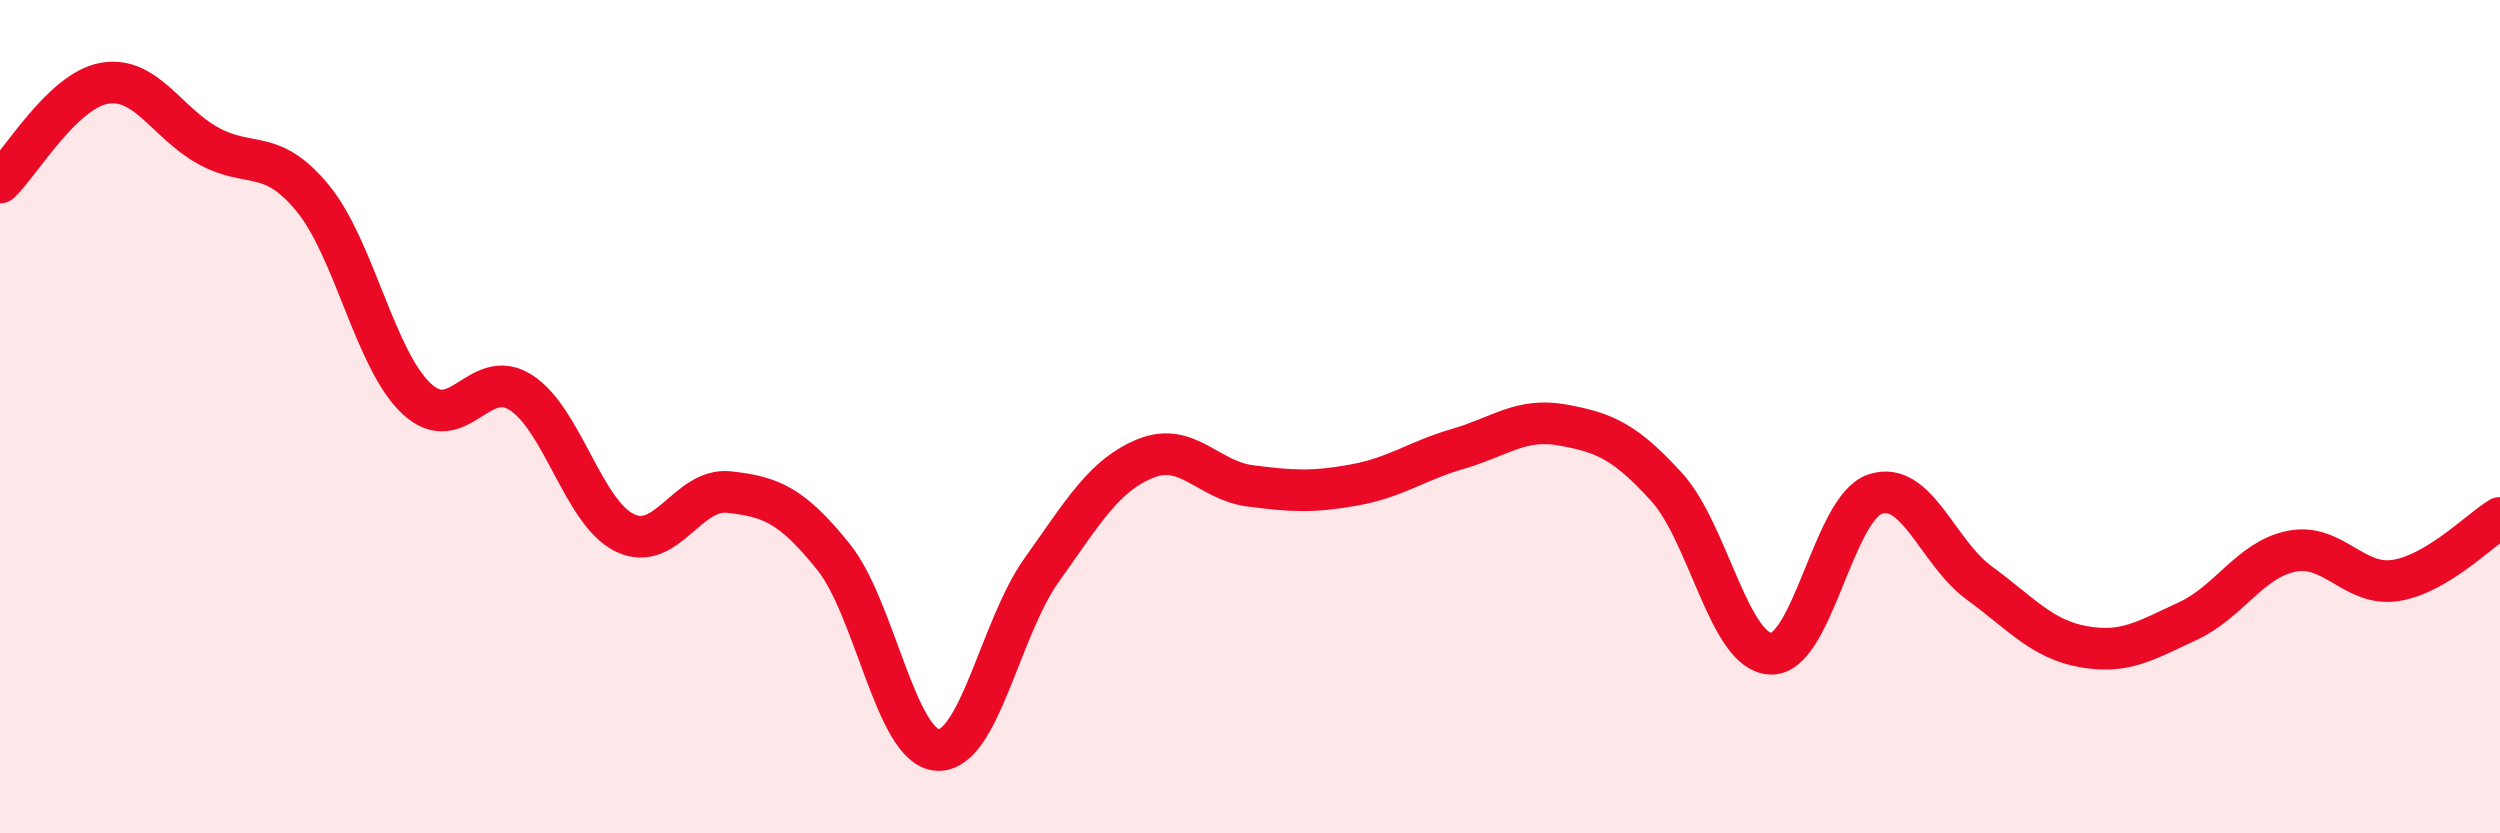
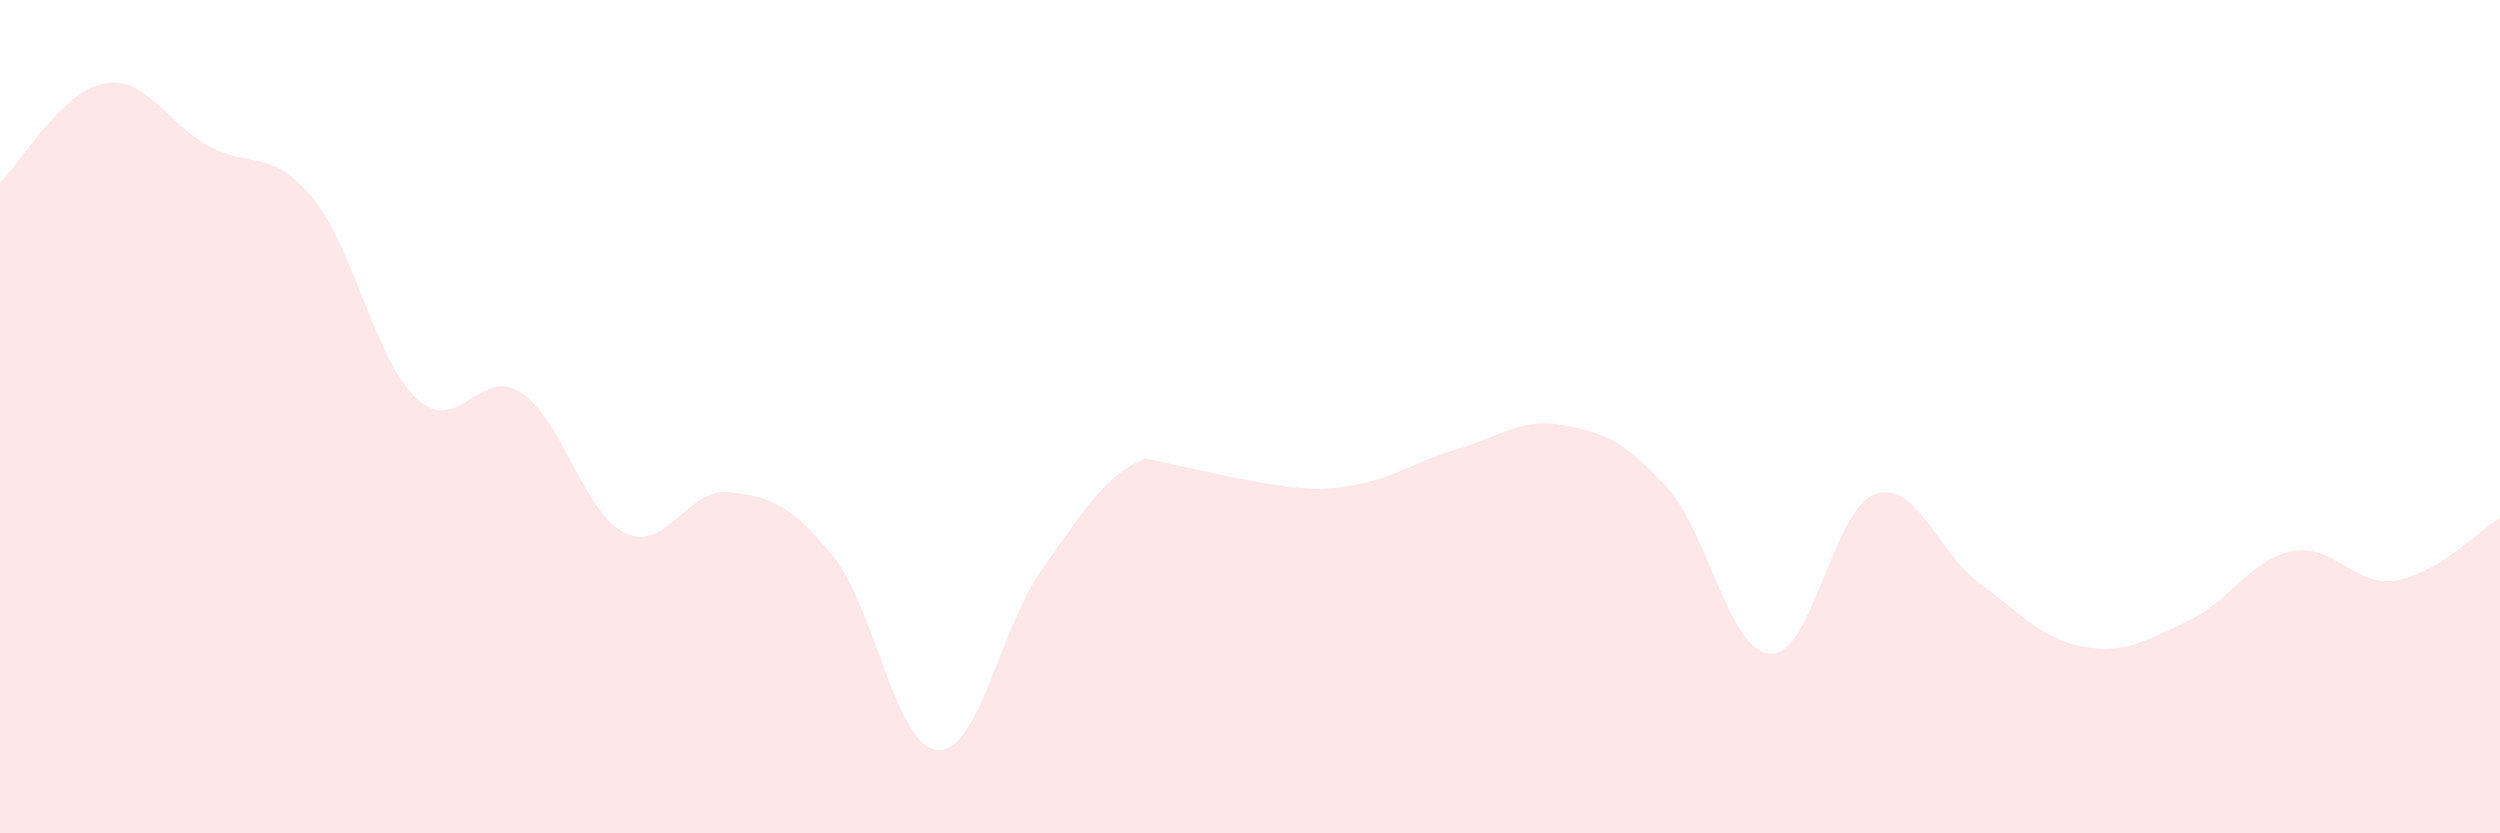
<svg xmlns="http://www.w3.org/2000/svg" width="60" height="20" viewBox="0 0 60 20">
-   <path d="M 0,4.38 C 0.5,3.9 1.5,2.18 2.5,2 C 3.5,1.82 4,2.95 5,3.5 C 6,4.05 6.5,3.54 7.5,4.75 C 8.5,5.96 9,8.64 10,9.57 C 11,10.5 11.5,8.78 12.5,9.42 C 13.5,10.06 14,12.31 15,12.79 C 16,13.27 16.5,11.7 17.5,11.81 C 18.5,11.92 19,12.12 20,13.36 C 21,14.6 21.5,17.94 22.5,18 C 23.5,18.06 24,15.08 25,13.68 C 26,12.28 26.5,11.4 27.5,11 C 28.5,10.6 29,11.53 30,11.66 C 31,11.79 31.5,11.82 32.5,11.64 C 33.5,11.46 34,11.06 35,10.77 C 36,10.48 36.5,10.02 37.5,10.2 C 38.5,10.38 39,10.59 40,11.69 C 41,12.79 41.5,15.66 42.5,15.69 C 43.5,15.72 44,12.2 45,11.86 C 46,11.52 46.5,13.26 47.5,13.99 C 48.5,14.72 49,15.34 50,15.52 C 51,15.7 51.5,15.37 52.5,14.91 C 53.5,14.45 54,13.43 55,13.23 C 56,13.03 56.5,14.09 57.5,13.93 C 58.5,13.77 59.5,12.73 60,12.43L60 20L0 20Z" fill="#EB0A25" opacity="0.1" stroke-linecap="round" stroke-linejoin="round" />
-   <path d="M 0,4.38 C 0.5,3.9 1.5,2.18 2.5,2 C 3.5,1.82 4,2.95 5,3.5 C 6,4.05 6.5,3.54 7.5,4.75 C 8.5,5.96 9,8.64 10,9.57 C 11,10.5 11.5,8.78 12.5,9.42 C 13.5,10.06 14,12.31 15,12.79 C 16,13.27 16.5,11.7 17.5,11.81 C 18.5,11.92 19,12.12 20,13.36 C 21,14.6 21.5,17.94 22.5,18 C 23.5,18.06 24,15.08 25,13.68 C 26,12.28 26.5,11.4 27.5,11 C 28.5,10.6 29,11.53 30,11.66 C 31,11.79 31.5,11.82 32.5,11.64 C 33.5,11.46 34,11.06 35,10.77 C 36,10.48 36.5,10.02 37.5,10.2 C 38.5,10.38 39,10.59 40,11.69 C 41,12.79 41.5,15.66 42.5,15.69 C 43.5,15.72 44,12.2 45,11.86 C 46,11.52 46.5,13.26 47.5,13.99 C 48.5,14.72 49,15.34 50,15.52 C 51,15.7 51.5,15.37 52.5,14.91 C 53.5,14.45 54,13.43 55,13.23 C 56,13.03 56.5,14.09 57.5,13.93 C 58.5,13.77 59.5,12.73 60,12.43" stroke="#EB0A25" stroke-width="1" fill="none" stroke-linecap="round" stroke-linejoin="round" />
+   <path d="M 0,4.38 C 0.5,3.9 1.5,2.18 2.5,2 C 3.5,1.82 4,2.95 5,3.5 C 6,4.05 6.5,3.54 7.5,4.75 C 8.5,5.96 9,8.64 10,9.57 C 11,10.5 11.5,8.78 12.5,9.42 C 13.5,10.06 14,12.31 15,12.79 C 16,13.27 16.5,11.7 17.5,11.81 C 18.5,11.92 19,12.12 20,13.36 C 21,14.6 21.5,17.94 22.5,18 C 23.5,18.06 24,15.08 25,13.68 C 26,12.28 26.5,11.4 27.5,11 C 31,11.79 31.5,11.82 32.5,11.64 C 33.5,11.46 34,11.06 35,10.77 C 36,10.48 36.5,10.02 37.5,10.2 C 38.5,10.38 39,10.59 40,11.69 C 41,12.79 41.5,15.66 42.5,15.69 C 43.5,15.72 44,12.2 45,11.86 C 46,11.52 46.5,13.26 47.5,13.99 C 48.5,14.72 49,15.34 50,15.52 C 51,15.7 51.5,15.37 52.5,14.91 C 53.5,14.45 54,13.43 55,13.23 C 56,13.03 56.5,14.09 57.5,13.93 C 58.5,13.77 59.5,12.73 60,12.43L60 20L0 20Z" fill="#EB0A25" opacity="0.1" stroke-linecap="round" stroke-linejoin="round" />
</svg>